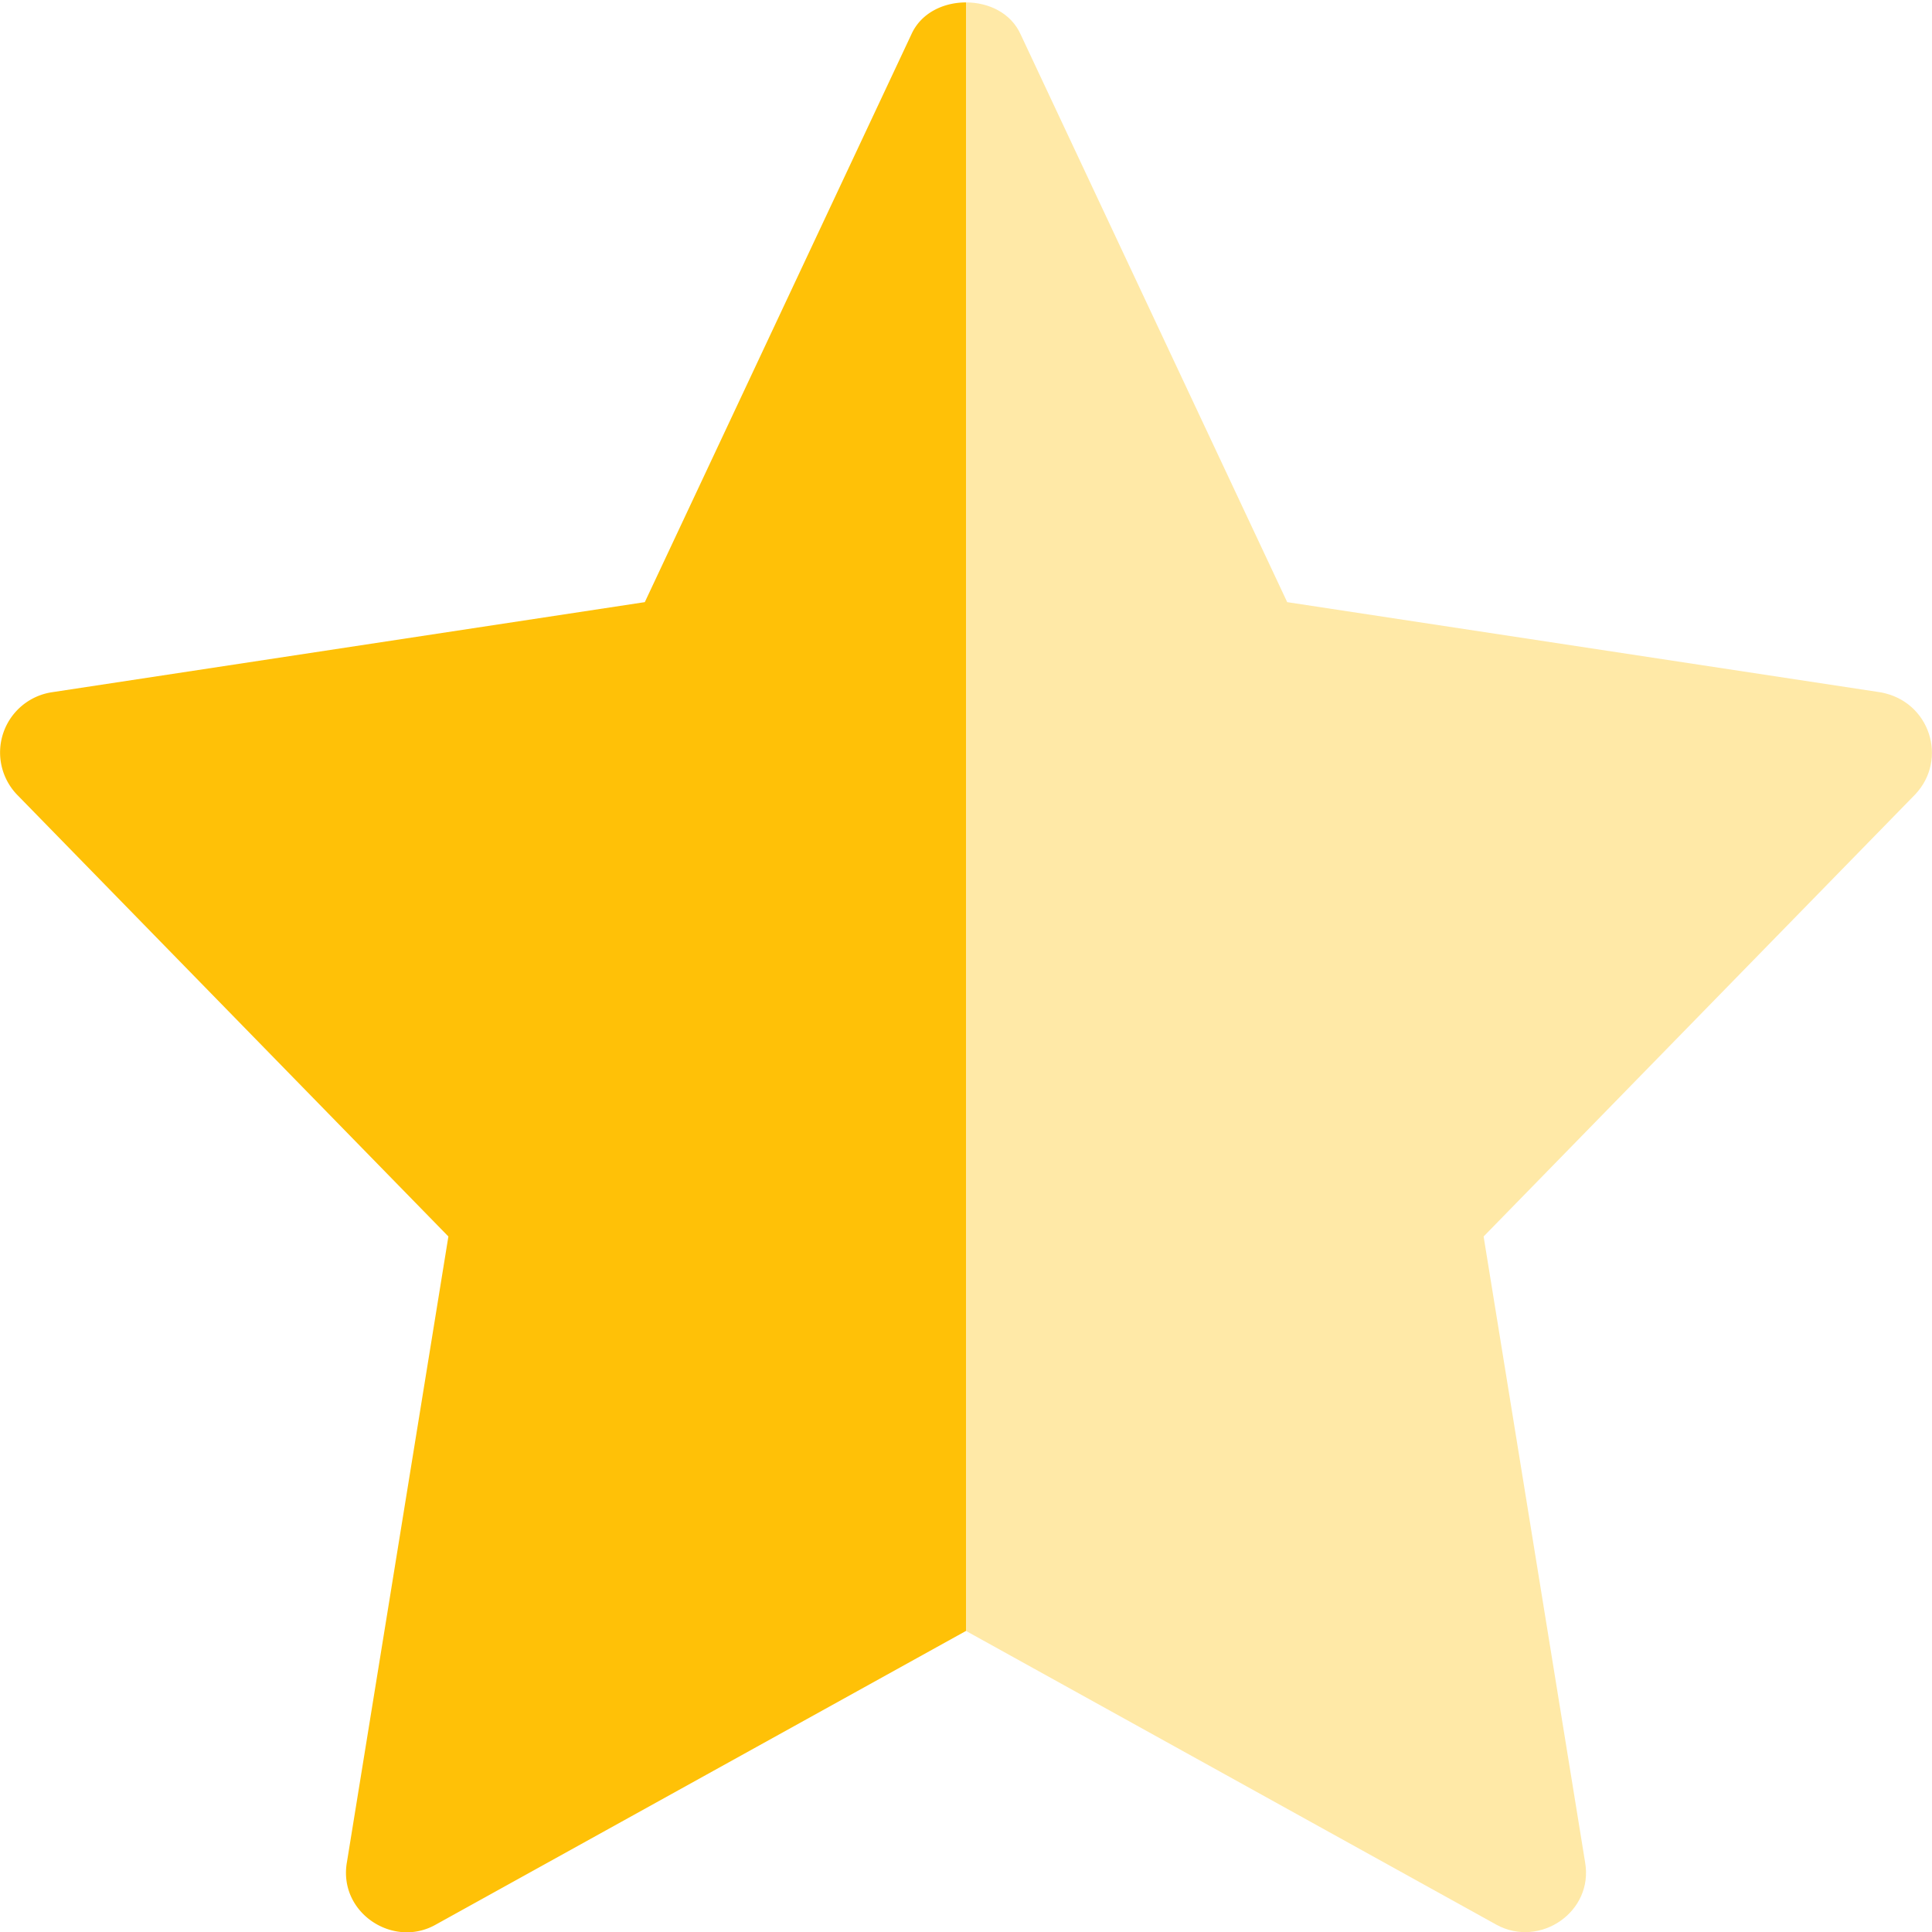
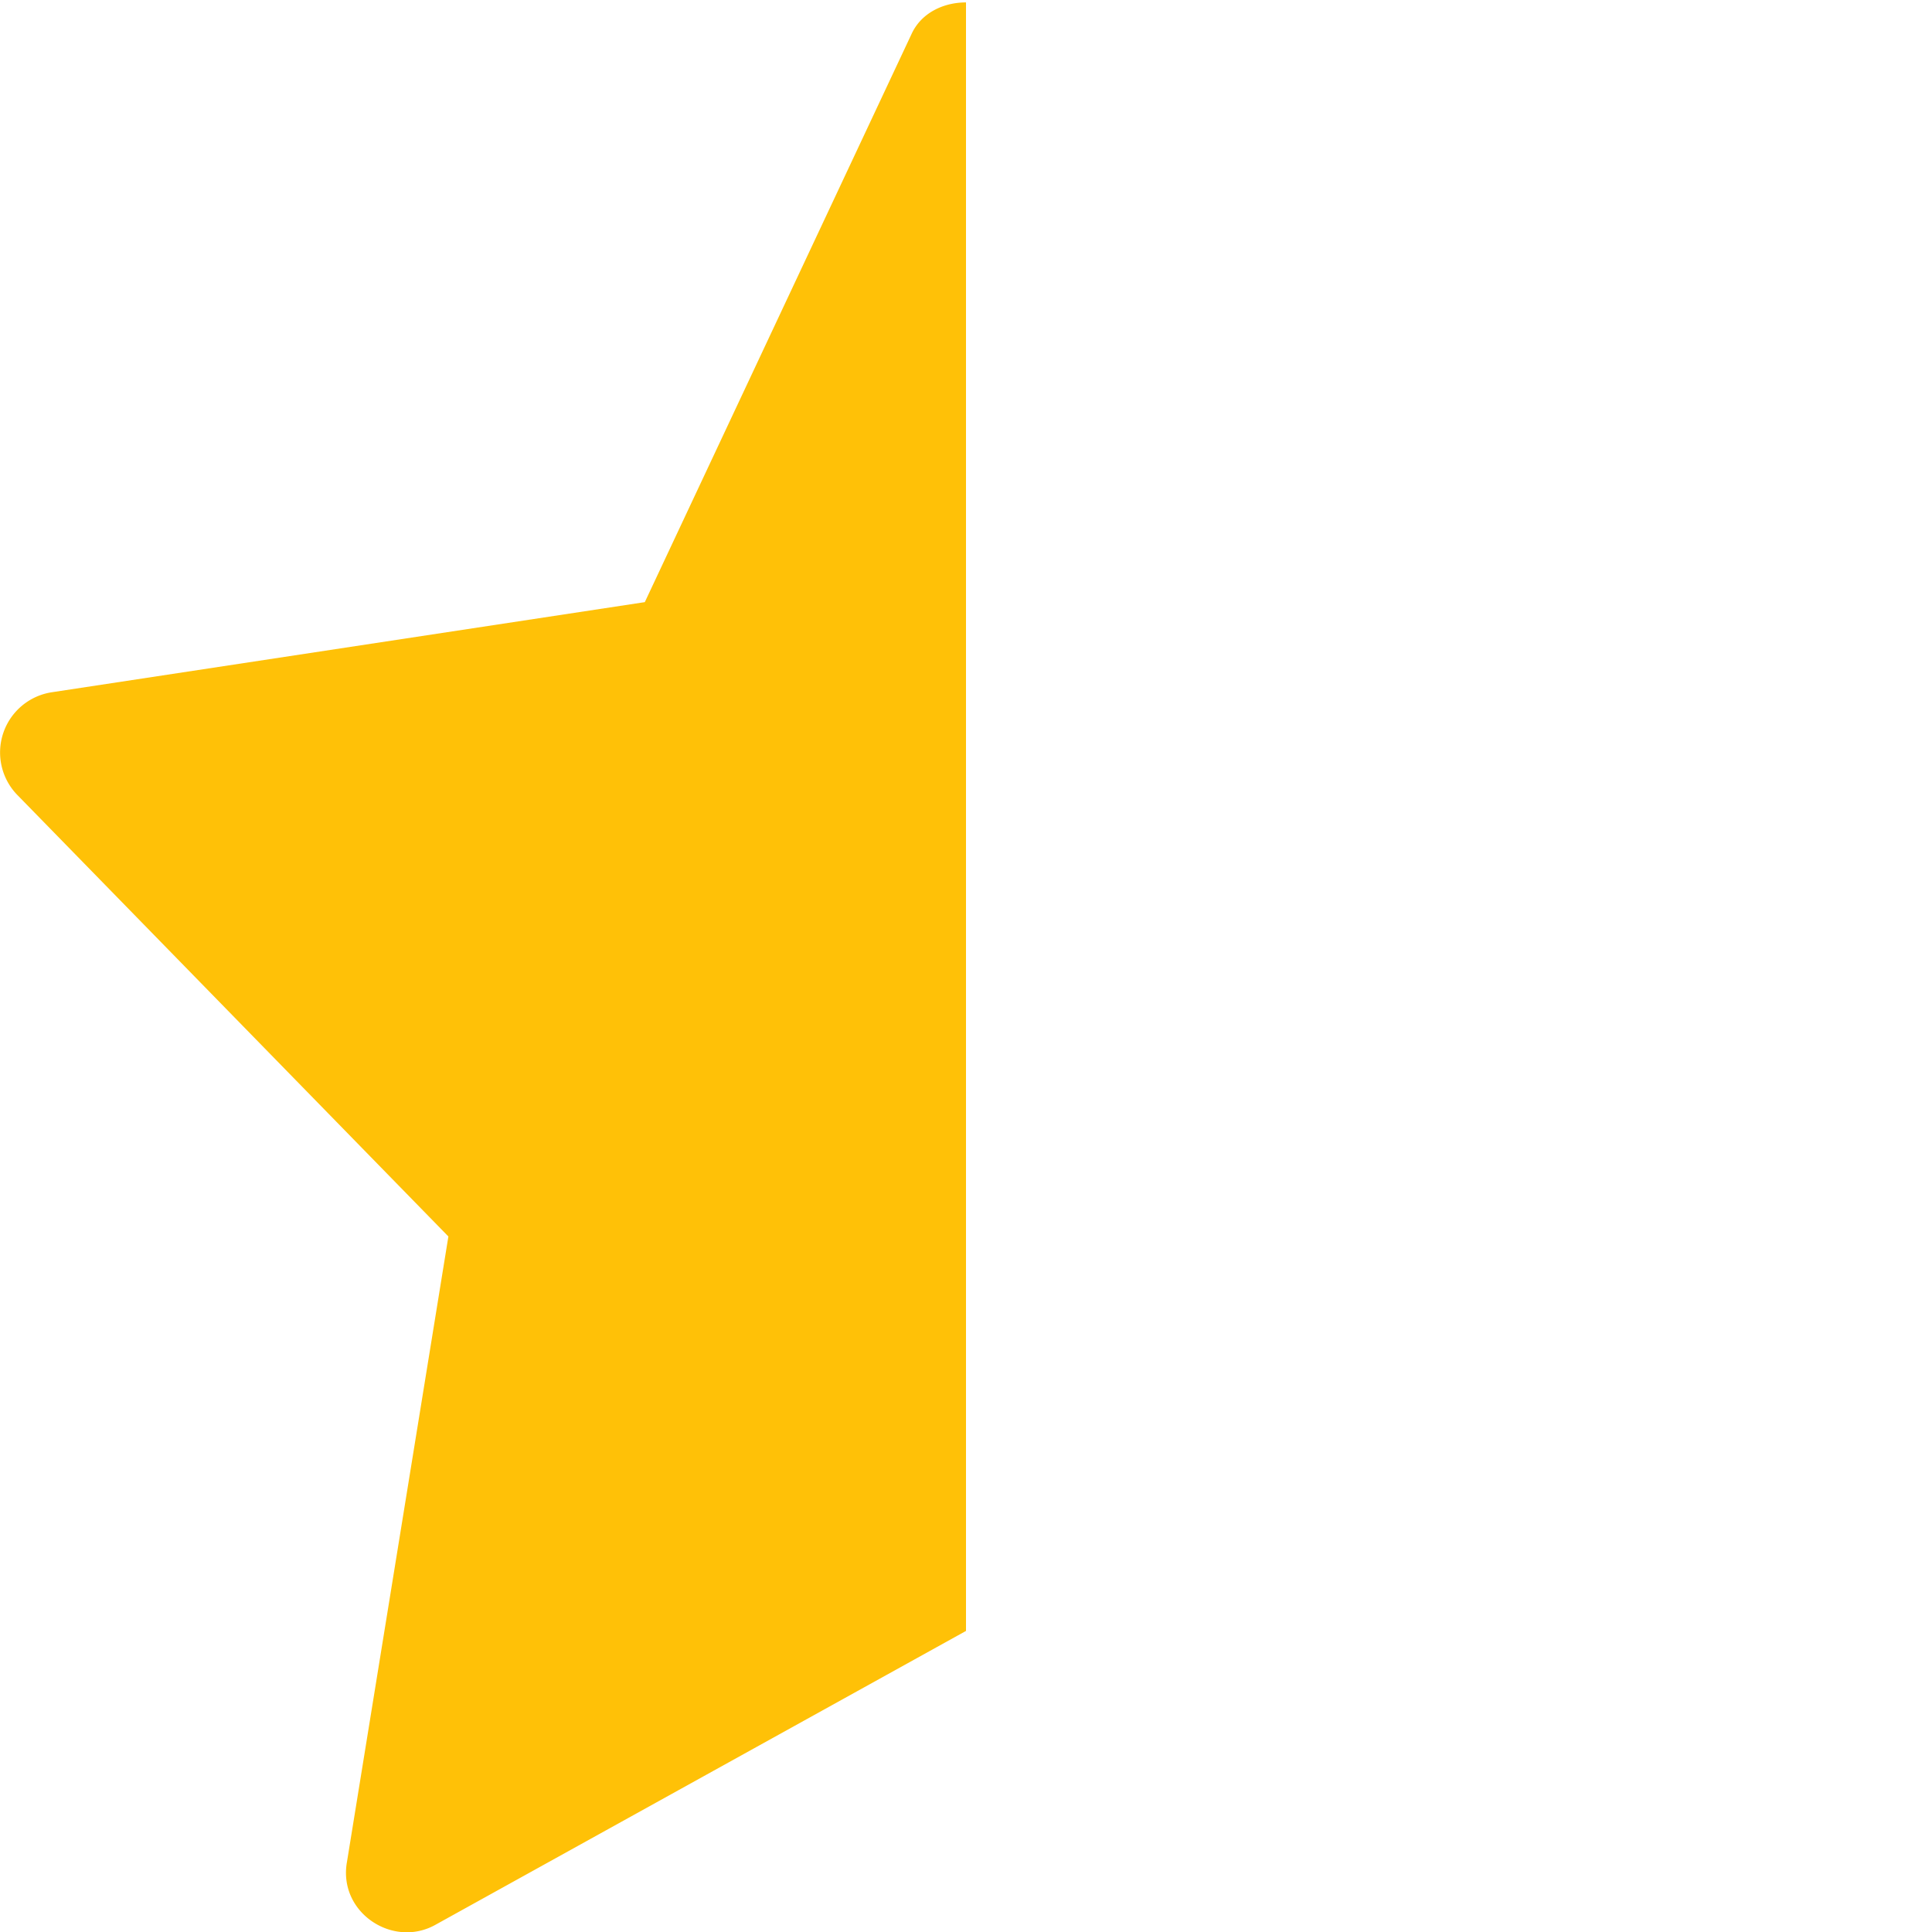
<svg xmlns="http://www.w3.org/2000/svg" version="1.1" width="512" height="512" x="0" y="0" viewBox="0 0 24 24" style="enable-background:new 0 0 512 512" xml:space="preserve" class="">
  <g>
-     <path fill="#ffe9a7" d="m23.79 9.87-5.36 5.49 1.26 7.77c.111.62-.562 1.074-1.1.78L12 20.26V.03c.28 0 .56.13.68.4l3.31 7.05 7.37 1.12c.616.11.843.835.43 1.27z" opacity="1" data-original="#eceff1" class="" />
    <path fill="#ffc107" d="M12 .03v20.23l-6.59 3.65c-.529.297-1.212-.153-1.1-.78l1.26-7.77L.21 9.87A.757.757 0 0 1 .64 8.6l7.37-1.12L11.32.43c.12-.27.4-.4.68-.4z" opacity="1" data-original="#D7CBA7" class="" />
  </g>
</svg>